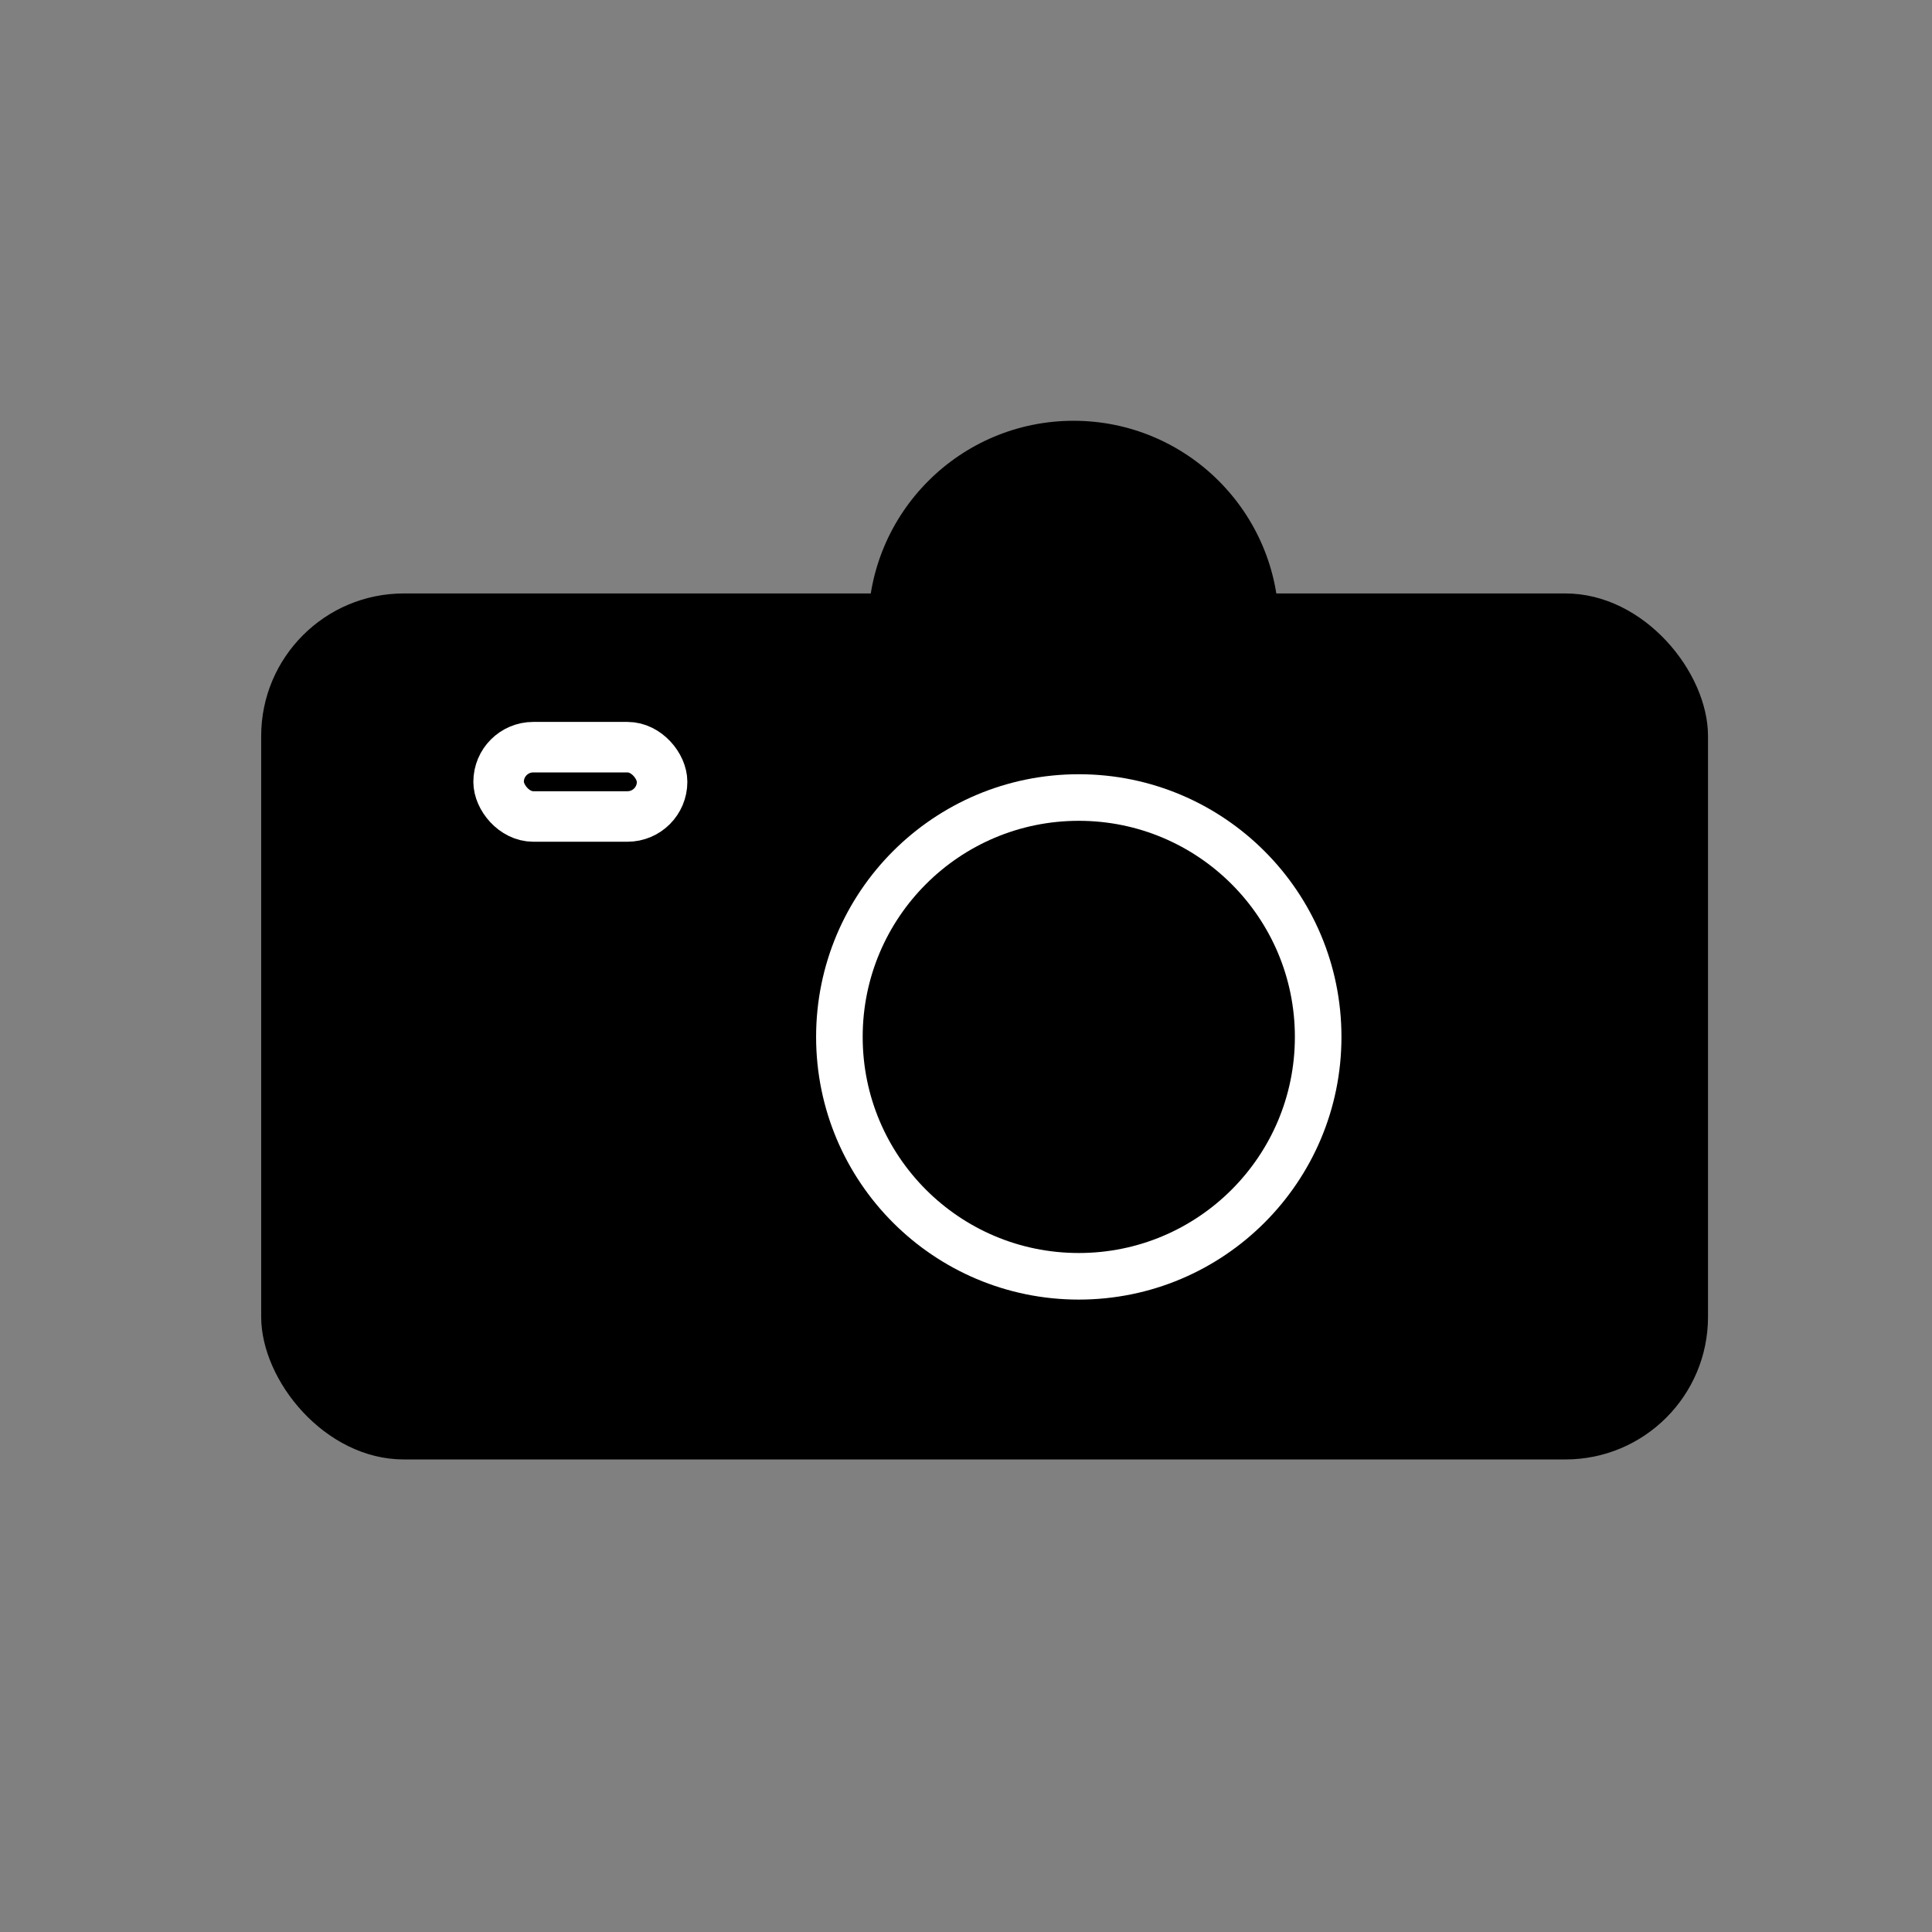
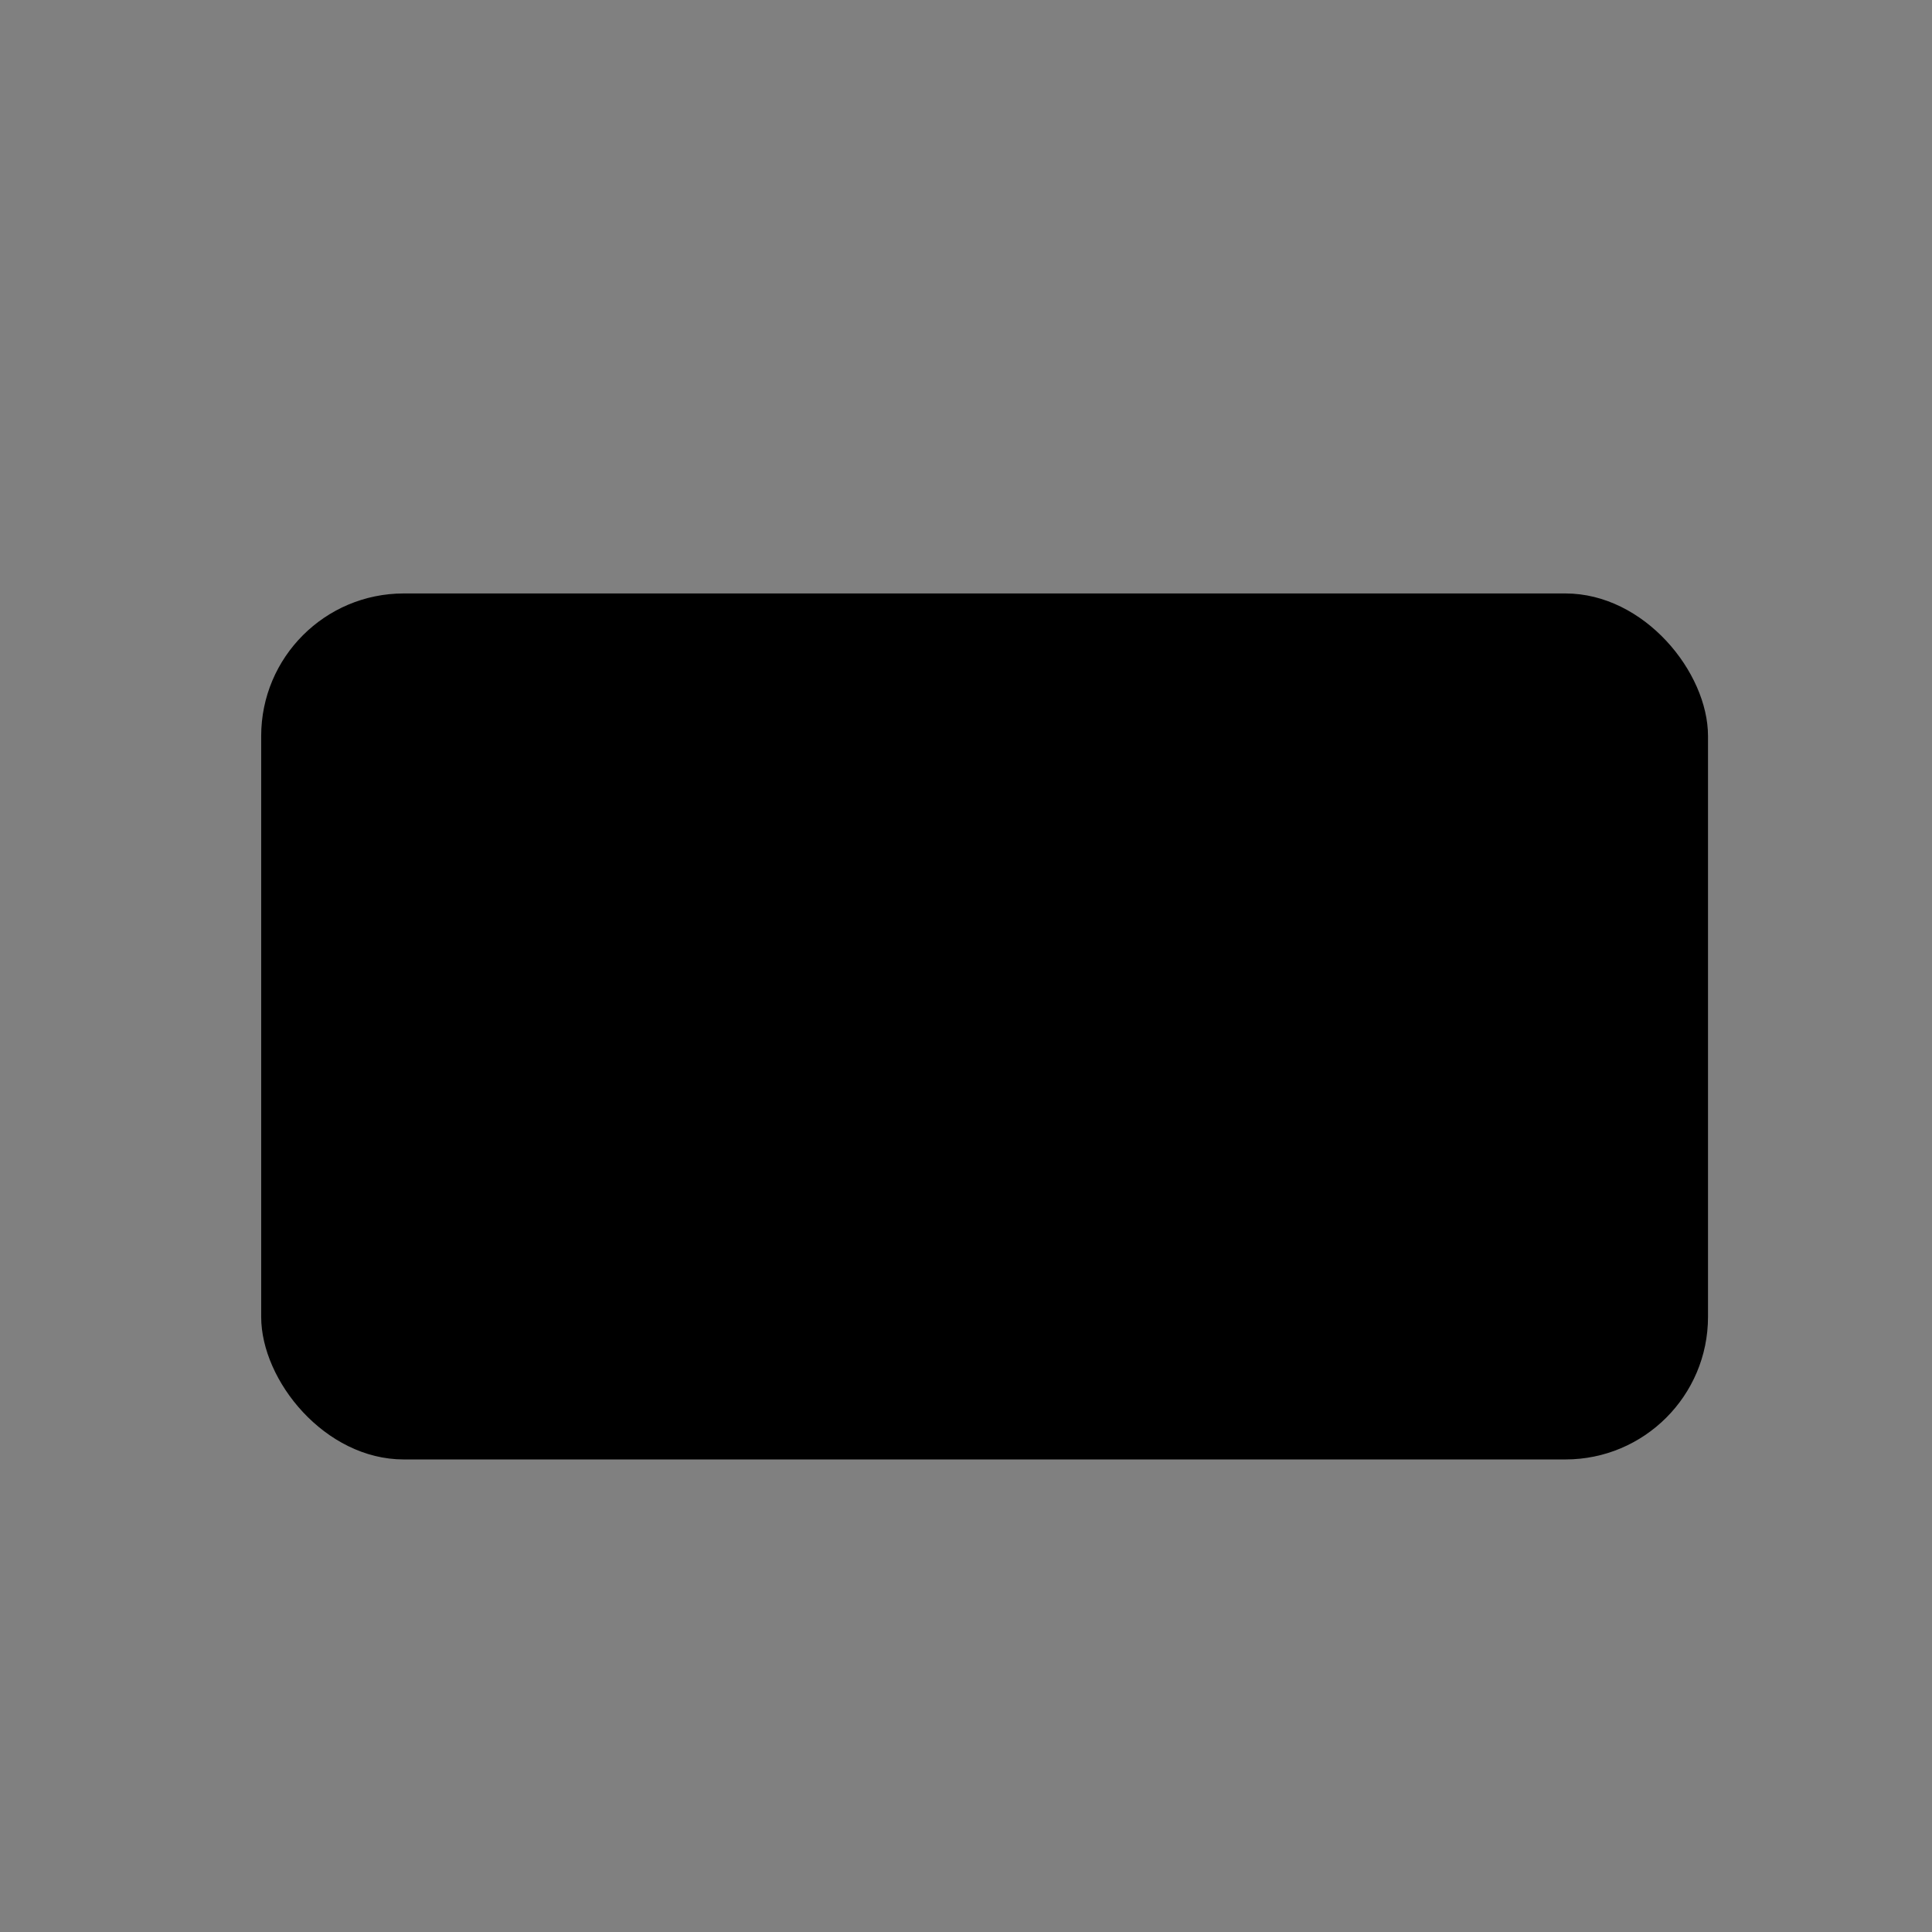
<svg xmlns="http://www.w3.org/2000/svg" xmlns:ns1="http://www.inkscape.org/namespaces/inkscape" xmlns:ns2="http://sodipodi.sourceforge.net/DTD/sodipodi-0.dtd" id="svg2" version="1.1" ns1:version="0.91 r13725" width="64" height="64" viewBox="0 0 64 64" ns2:docname="btn_camera.svg">
  <rect x="0" y="0" width="64" height="64" fill="#808080" stroke="none" />
  <defs id="defs6" />
  <ns2:namedview pagecolor="#ffffff" bordercolor="#666666" borderopacity="1" objecttolerance="10" gridtolerance="10" guidetolerance="10" ns1:pageopacity="0" ns1:pageshadow="2" ns1:window-width="1596" ns1:window-height="887" id="namedview4" showgrid="false" ns1:zoom="3.9333333" ns1:cx="-23.217735" ns1:cy="70.952555" ns1:window-x="0" ns1:window-y="26" ns1:window-maximized="0" ns1:current-layer="svg2" />
  <rect style="fill:#000000;fill-opacity:1;stroke:none;stroke-width:4;stroke-miterlimit:4;stroke-dasharray:none;stroke-dashoffset:0;stroke-opacity:1" id="rect4138" width="47.928" height="28.687" x="8.652" y="19.659" ry="4.723" />
-   <circle style="fill:#000000;fill-opacity:1;stroke:none;stroke-width:1.6;stroke-miterlimit:4;stroke-dasharray:none;stroke-dashoffset:0;stroke-opacity:1" id="path4144" cx="35.563" cy="20.742" r="6.803" />
-   <circle style="fill:#000000;fill-opacity:1;stroke:#ffffff;stroke-width:1.543;stroke-miterlimit:4;stroke-dasharray:none;stroke-dashoffset:0;stroke-opacity:1" id="path4140" cx="35.736" cy="34.349" r="7.93" />
-   <rect style="fill:#000000;fill-opacity:1;stroke:#ffffff;stroke-width:1.673;stroke-miterlimit:4;stroke-dasharray:none;stroke-dashoffset:0;stroke-opacity:1" id="rect4142" width="5.416" height="2.296" x="16.517" y="24.751" ry="1.148" />
</svg>